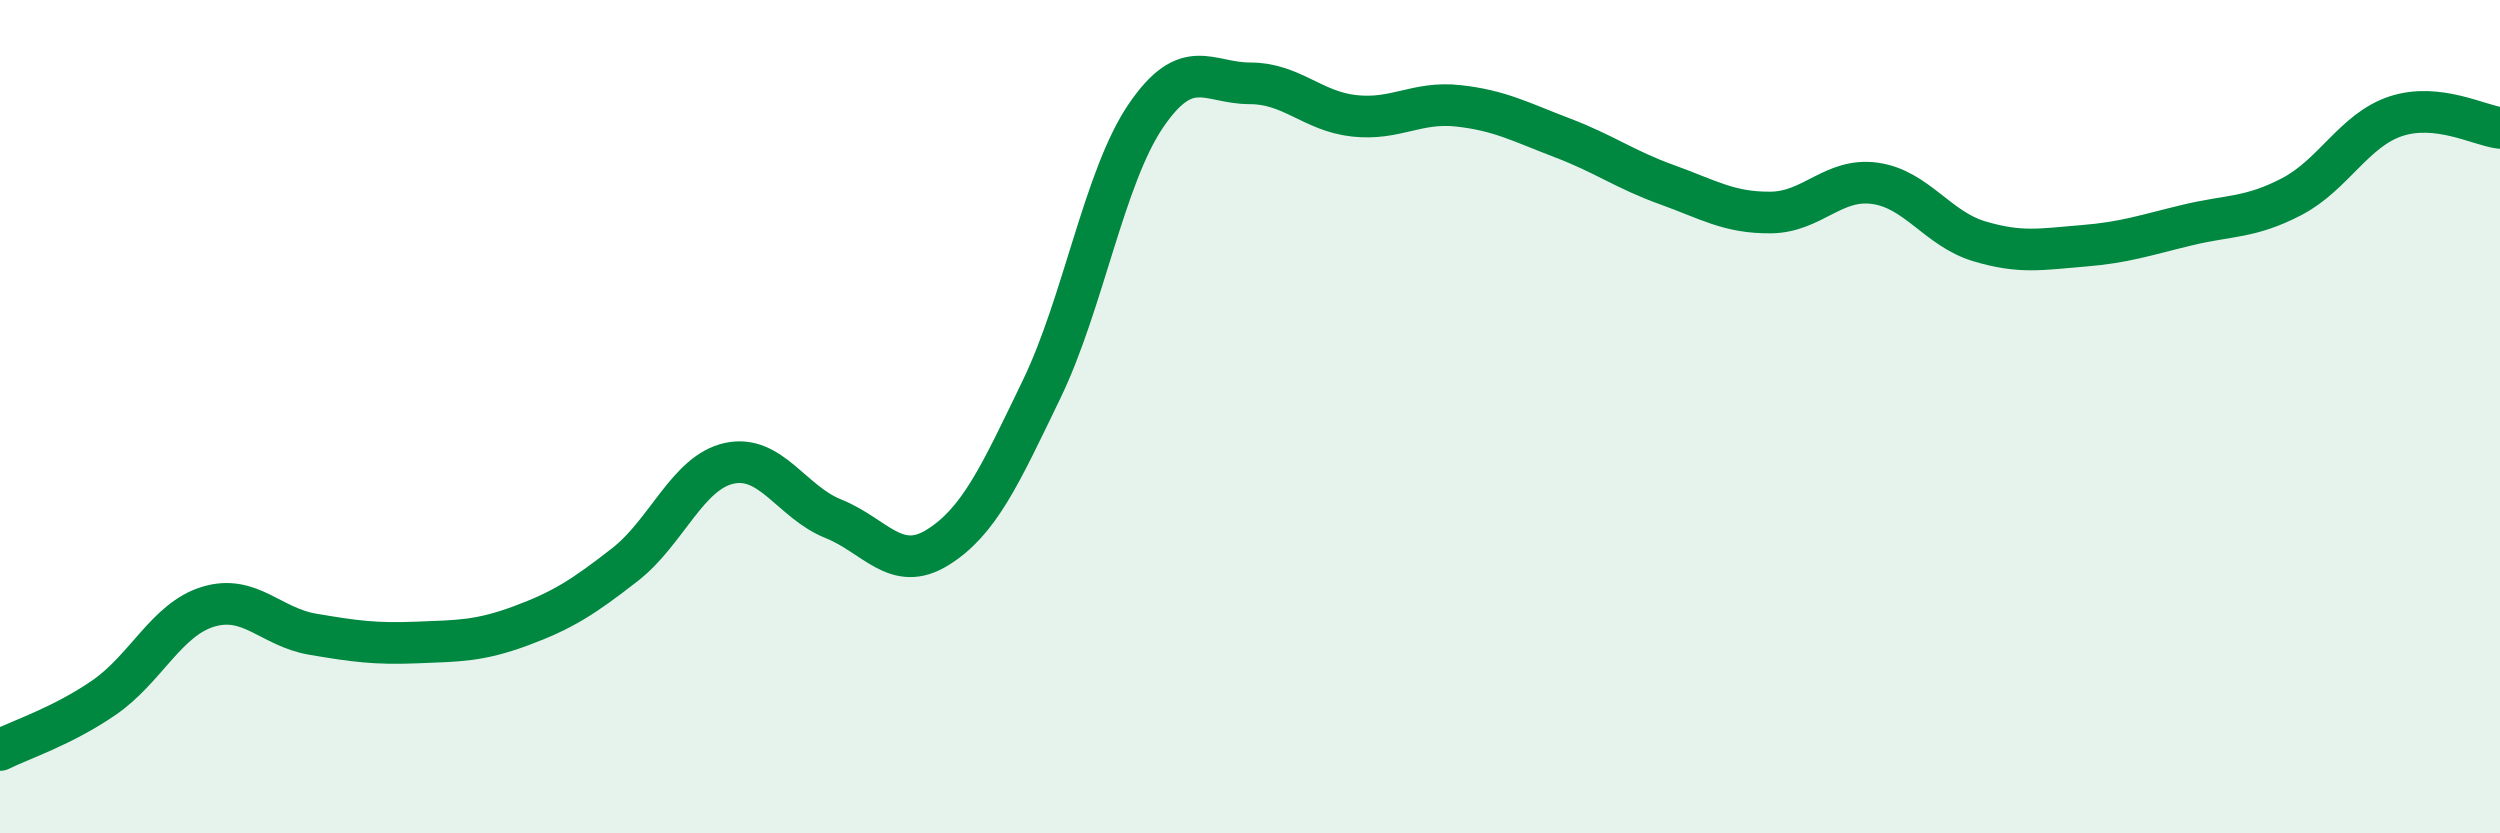
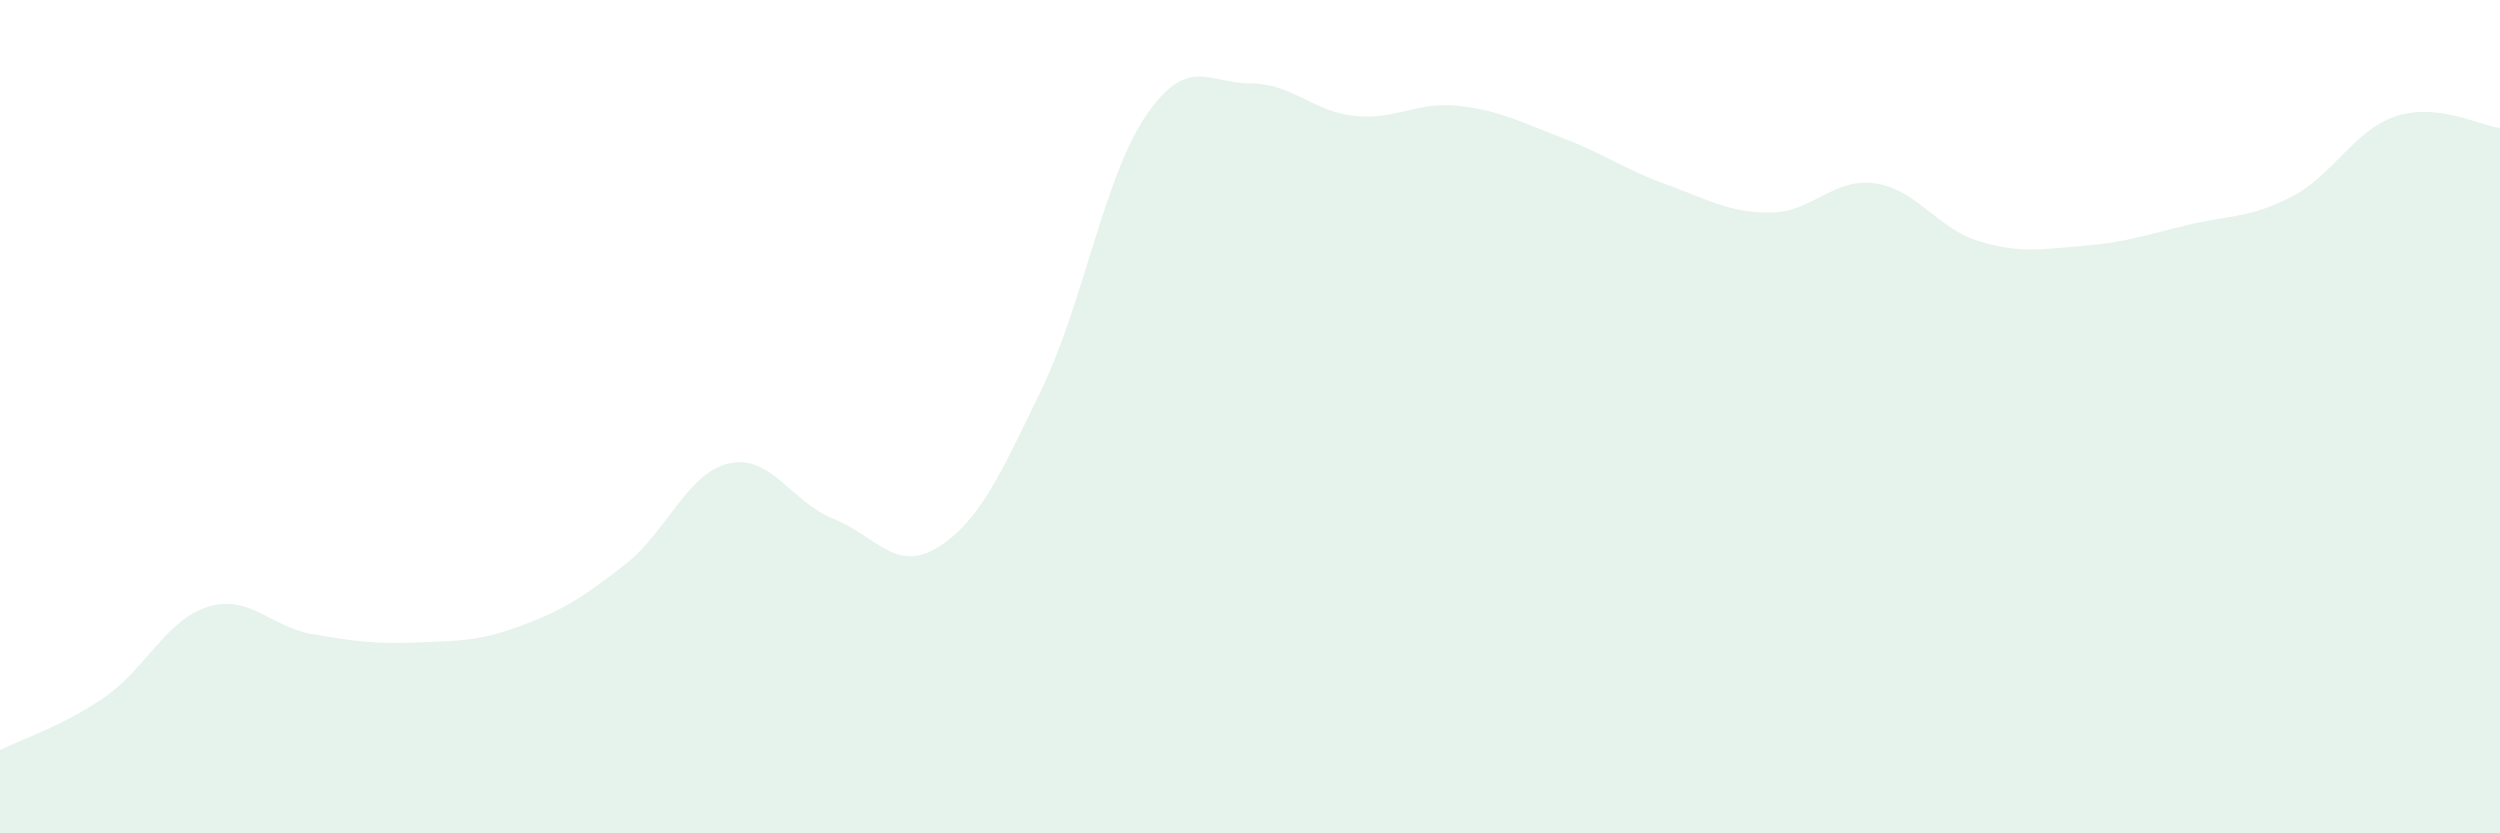
<svg xmlns="http://www.w3.org/2000/svg" width="60" height="20" viewBox="0 0 60 20">
  <path d="M 0,18 C 0.5,17.75 1.5,17.43 2.5,16.74 C 3.5,16.05 4,14.86 5,14.56 C 6,14.26 6.5,15.05 7.5,15.22 C 8.5,15.39 9,15.46 10,15.42 C 11,15.38 11.5,15.39 12.5,15.02 C 13.5,14.65 14,14.33 15,13.55 C 16,12.77 16.5,11.34 17.5,11.12 C 18.5,10.9 19,12.05 20,12.45 C 21,12.85 21.5,13.76 22.5,13.14 C 23.5,12.52 24,11.41 25,9.34 C 26,7.27 26.5,4.25 27.5,2.78 C 28.5,1.31 29,2 30,2 C 31,2 31.5,2.67 32.5,2.78 C 33.5,2.89 34,2.43 35,2.54 C 36,2.65 36.5,2.93 37.5,3.31 C 38.5,3.69 39,4.07 40,4.43 C 41,4.79 41.5,5.11 42.5,5.1 C 43.5,5.09 44,4.26 45,4.4 C 46,4.54 46.5,5.49 47.5,5.79 C 48.5,6.09 49,5.98 50,5.9 C 51,5.82 51.5,5.64 52.5,5.4 C 53.5,5.16 54,5.24 55,4.72 C 56,4.2 56.5,3.12 57.5,2.79 C 58.5,2.46 59.5,3.01 60,3.07L60 20L0 20Z" fill="#008740" opacity="0.1" stroke-linecap="round" stroke-linejoin="round" />
-   <path d="M 0,18 C 0.5,17.75 1.5,17.43 2.5,16.74 C 3.5,16.05 4,14.86 5,14.56 C 6,14.26 6.5,15.05 7.5,15.22 C 8.5,15.39 9,15.46 10,15.42 C 11,15.38 11.5,15.39 12.5,15.02 C 13.5,14.65 14,14.33 15,13.55 C 16,12.77 16.5,11.34 17.5,11.12 C 18.5,10.9 19,12.05 20,12.45 C 21,12.85 21.5,13.76 22.5,13.14 C 23.5,12.52 24,11.41 25,9.34 C 26,7.27 26.5,4.25 27.5,2.78 C 28.5,1.31 29,2 30,2 C 31,2 31.5,2.67 32.5,2.78 C 33.5,2.89 34,2.43 35,2.54 C 36,2.65 36.5,2.93 37.5,3.31 C 38.5,3.69 39,4.07 40,4.43 C 41,4.79 41.5,5.11 42.5,5.1 C 43.5,5.09 44,4.26 45,4.4 C 46,4.54 46.5,5.49 47.5,5.79 C 48.5,6.09 49,5.98 50,5.9 C 51,5.82 51.5,5.64 52.5,5.4 C 53.5,5.16 54,5.24 55,4.72 C 56,4.2 56.5,3.12 57.5,2.79 C 58.5,2.46 59.5,3.01 60,3.07" stroke="#008740" stroke-width="1" fill="none" stroke-linecap="round" stroke-linejoin="round" />
</svg>